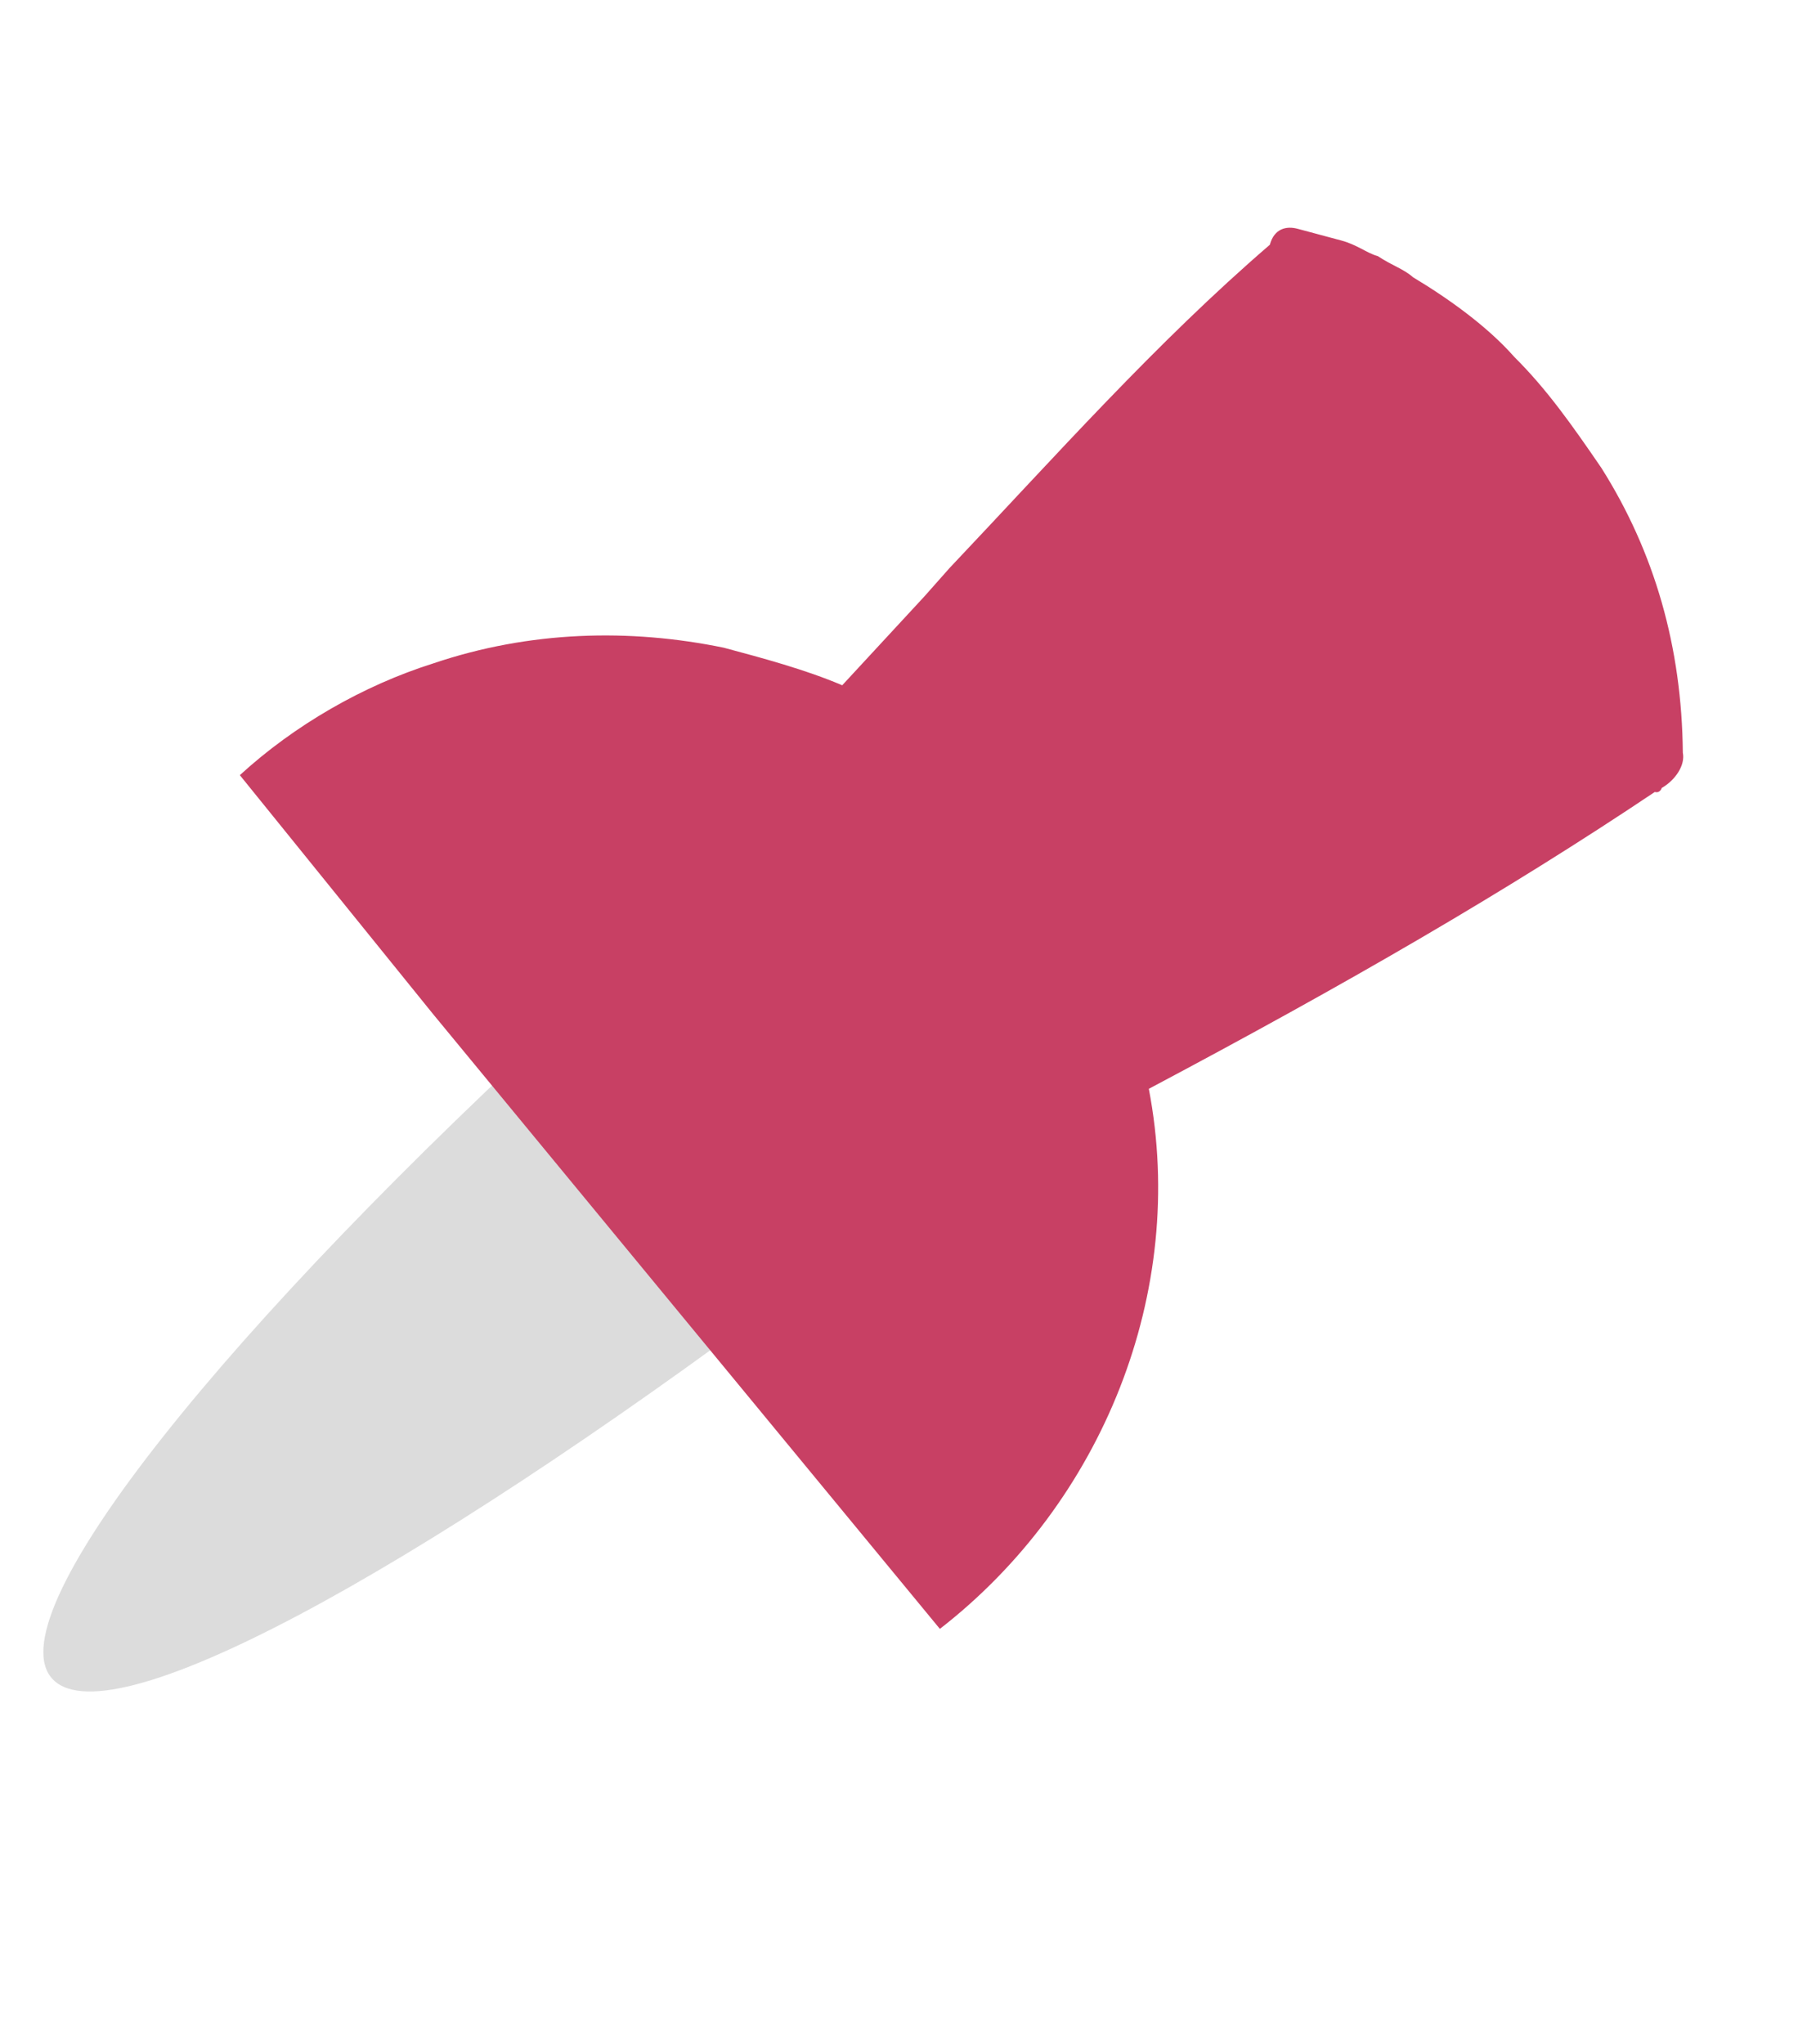
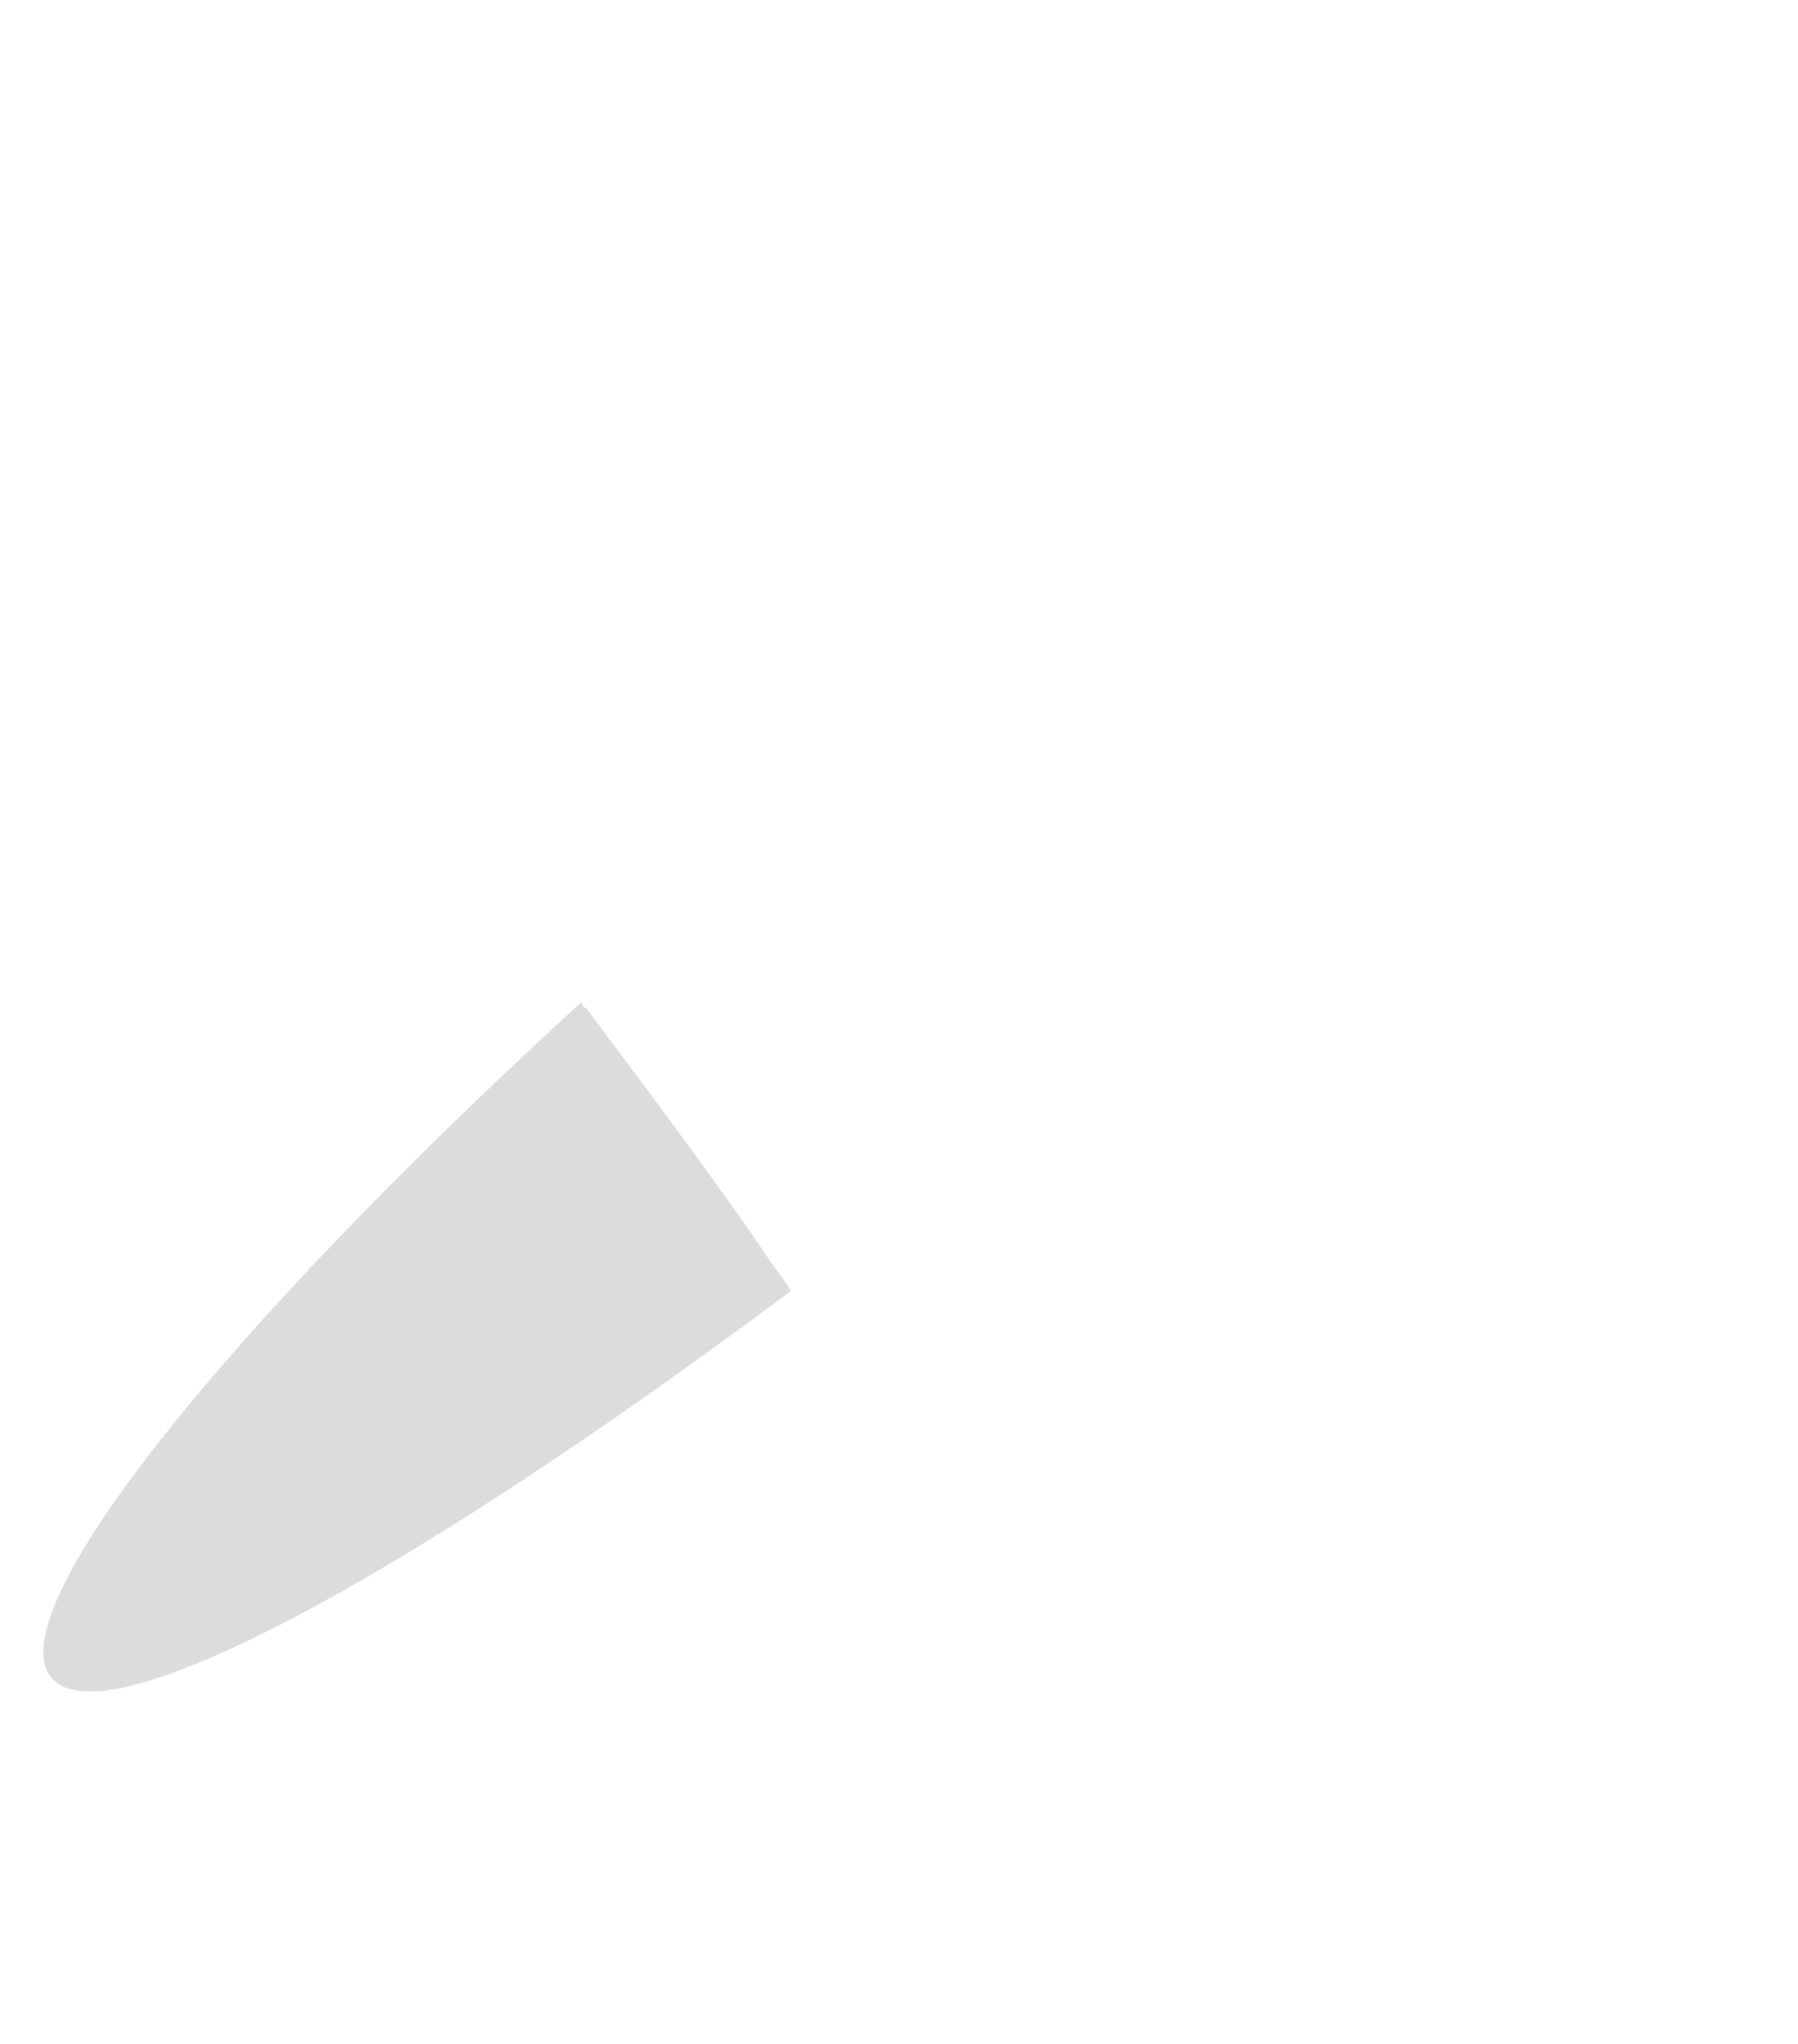
<svg xmlns="http://www.w3.org/2000/svg" width="95" height="108" viewBox="0 0 95 108" fill="none">
  <path d="M30.978 53.27C34.16 57.519 37.343 61.768 40.237 65.94C40.659 66.67 41.368 67.478 41.79 68.208C21.721 83.209 5.444 92.123 2.683 88.605C-0.078 85.086 11.963 70.096 30.767 52.905C30.767 52.905 30.69 53.193 30.978 53.27Z" fill="#DCDCDC" />
-   <path d="M68.556 12.087L68.844 12.164C68.844 12.164 68.844 12.164 69.132 12.241C69.132 12.241 69.132 12.241 69.42 12.318C69.708 12.396 69.996 12.473 69.996 12.473L70.284 12.55L70.572 12.627L70.859 12.704C71.723 12.936 72.222 13.378 72.798 13.532C73.585 14.052 74.161 14.206 74.659 14.649C76.521 15.765 78.593 17.246 80.012 18.861C81.719 20.554 83.061 22.457 84.613 24.726C87.43 29.186 88.864 34.201 88.915 39.772C89.048 40.425 88.529 41.212 87.799 41.634C87.799 41.634 87.721 41.922 87.433 41.845C79.534 47.138 71.135 51.989 60.7 57.529C62.761 68.27 58.233 79.407 49.66 86.063L22.873 53.569L17.773 47.262L12.673 40.956C15.538 38.327 19.189 36.218 22.897 35.05C27.989 33.327 33.27 33.198 38.242 34.222C40.258 34.762 42.562 35.379 44.5 36.207L48.847 31.506L50.174 30.009C55.77 24.098 61.078 18.111 67.095 12.931C67.327 12.066 67.98 11.932 68.556 12.087Z" fill="#C84064" />
</svg>